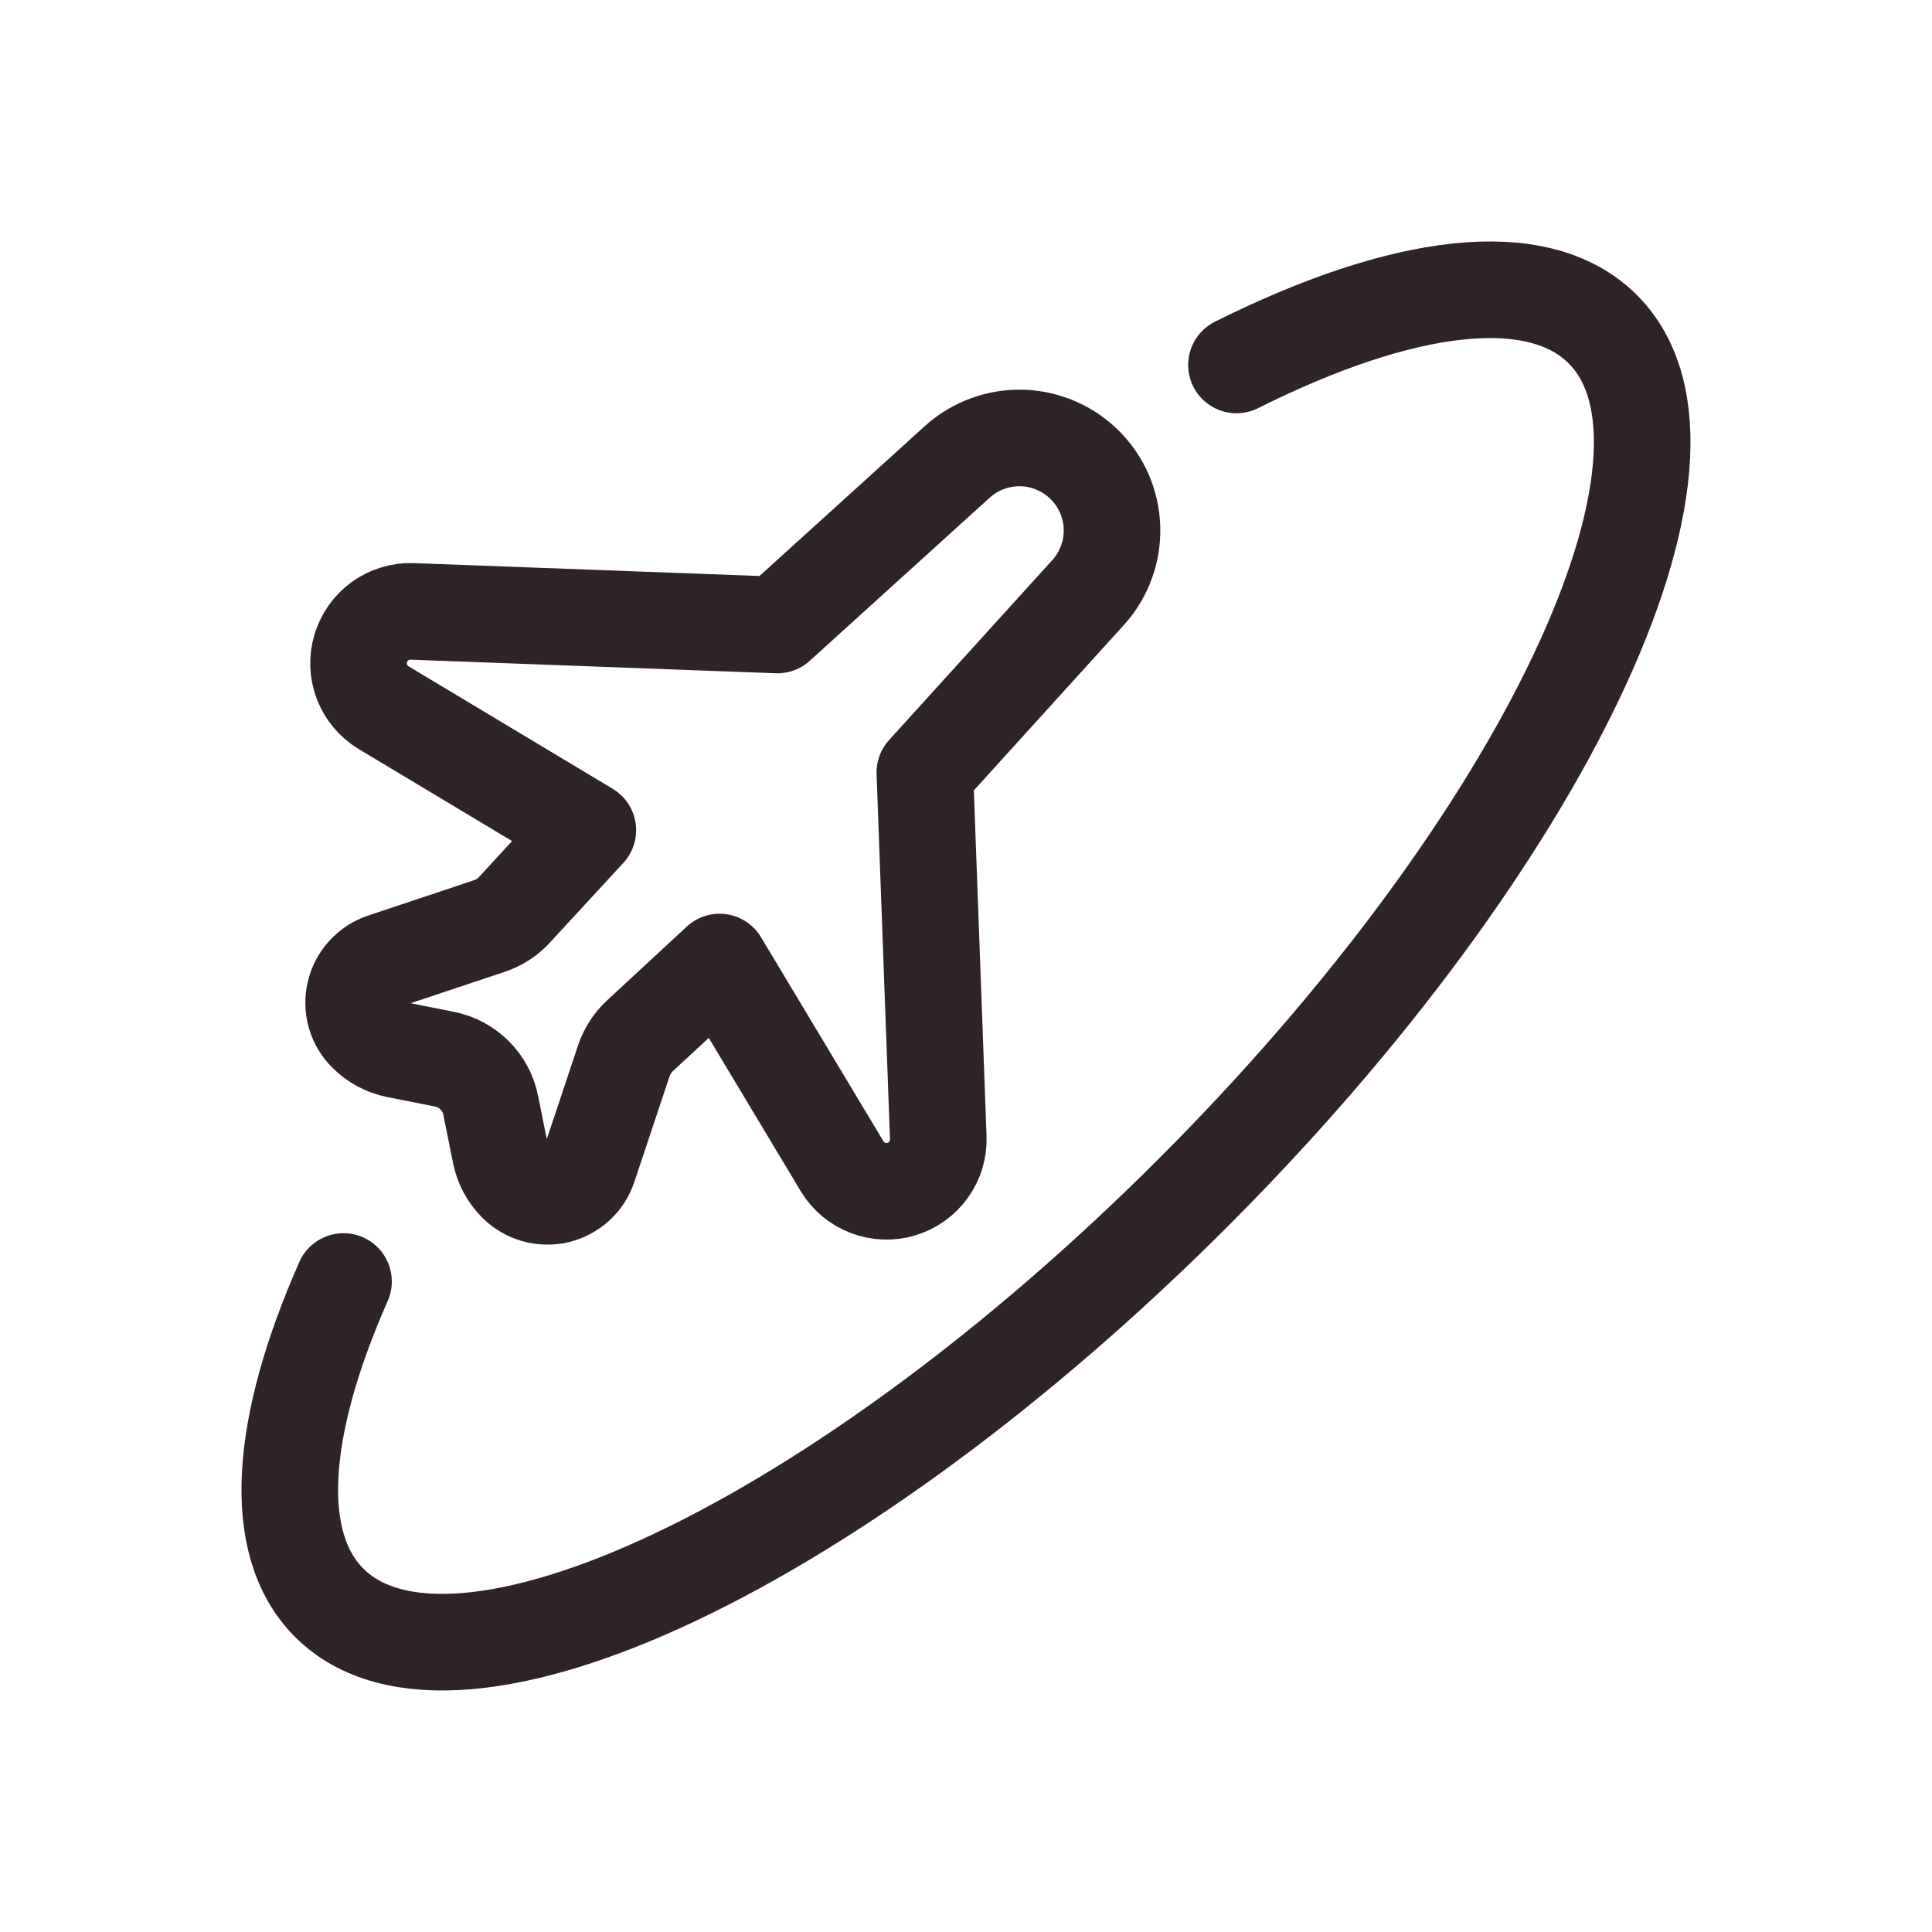
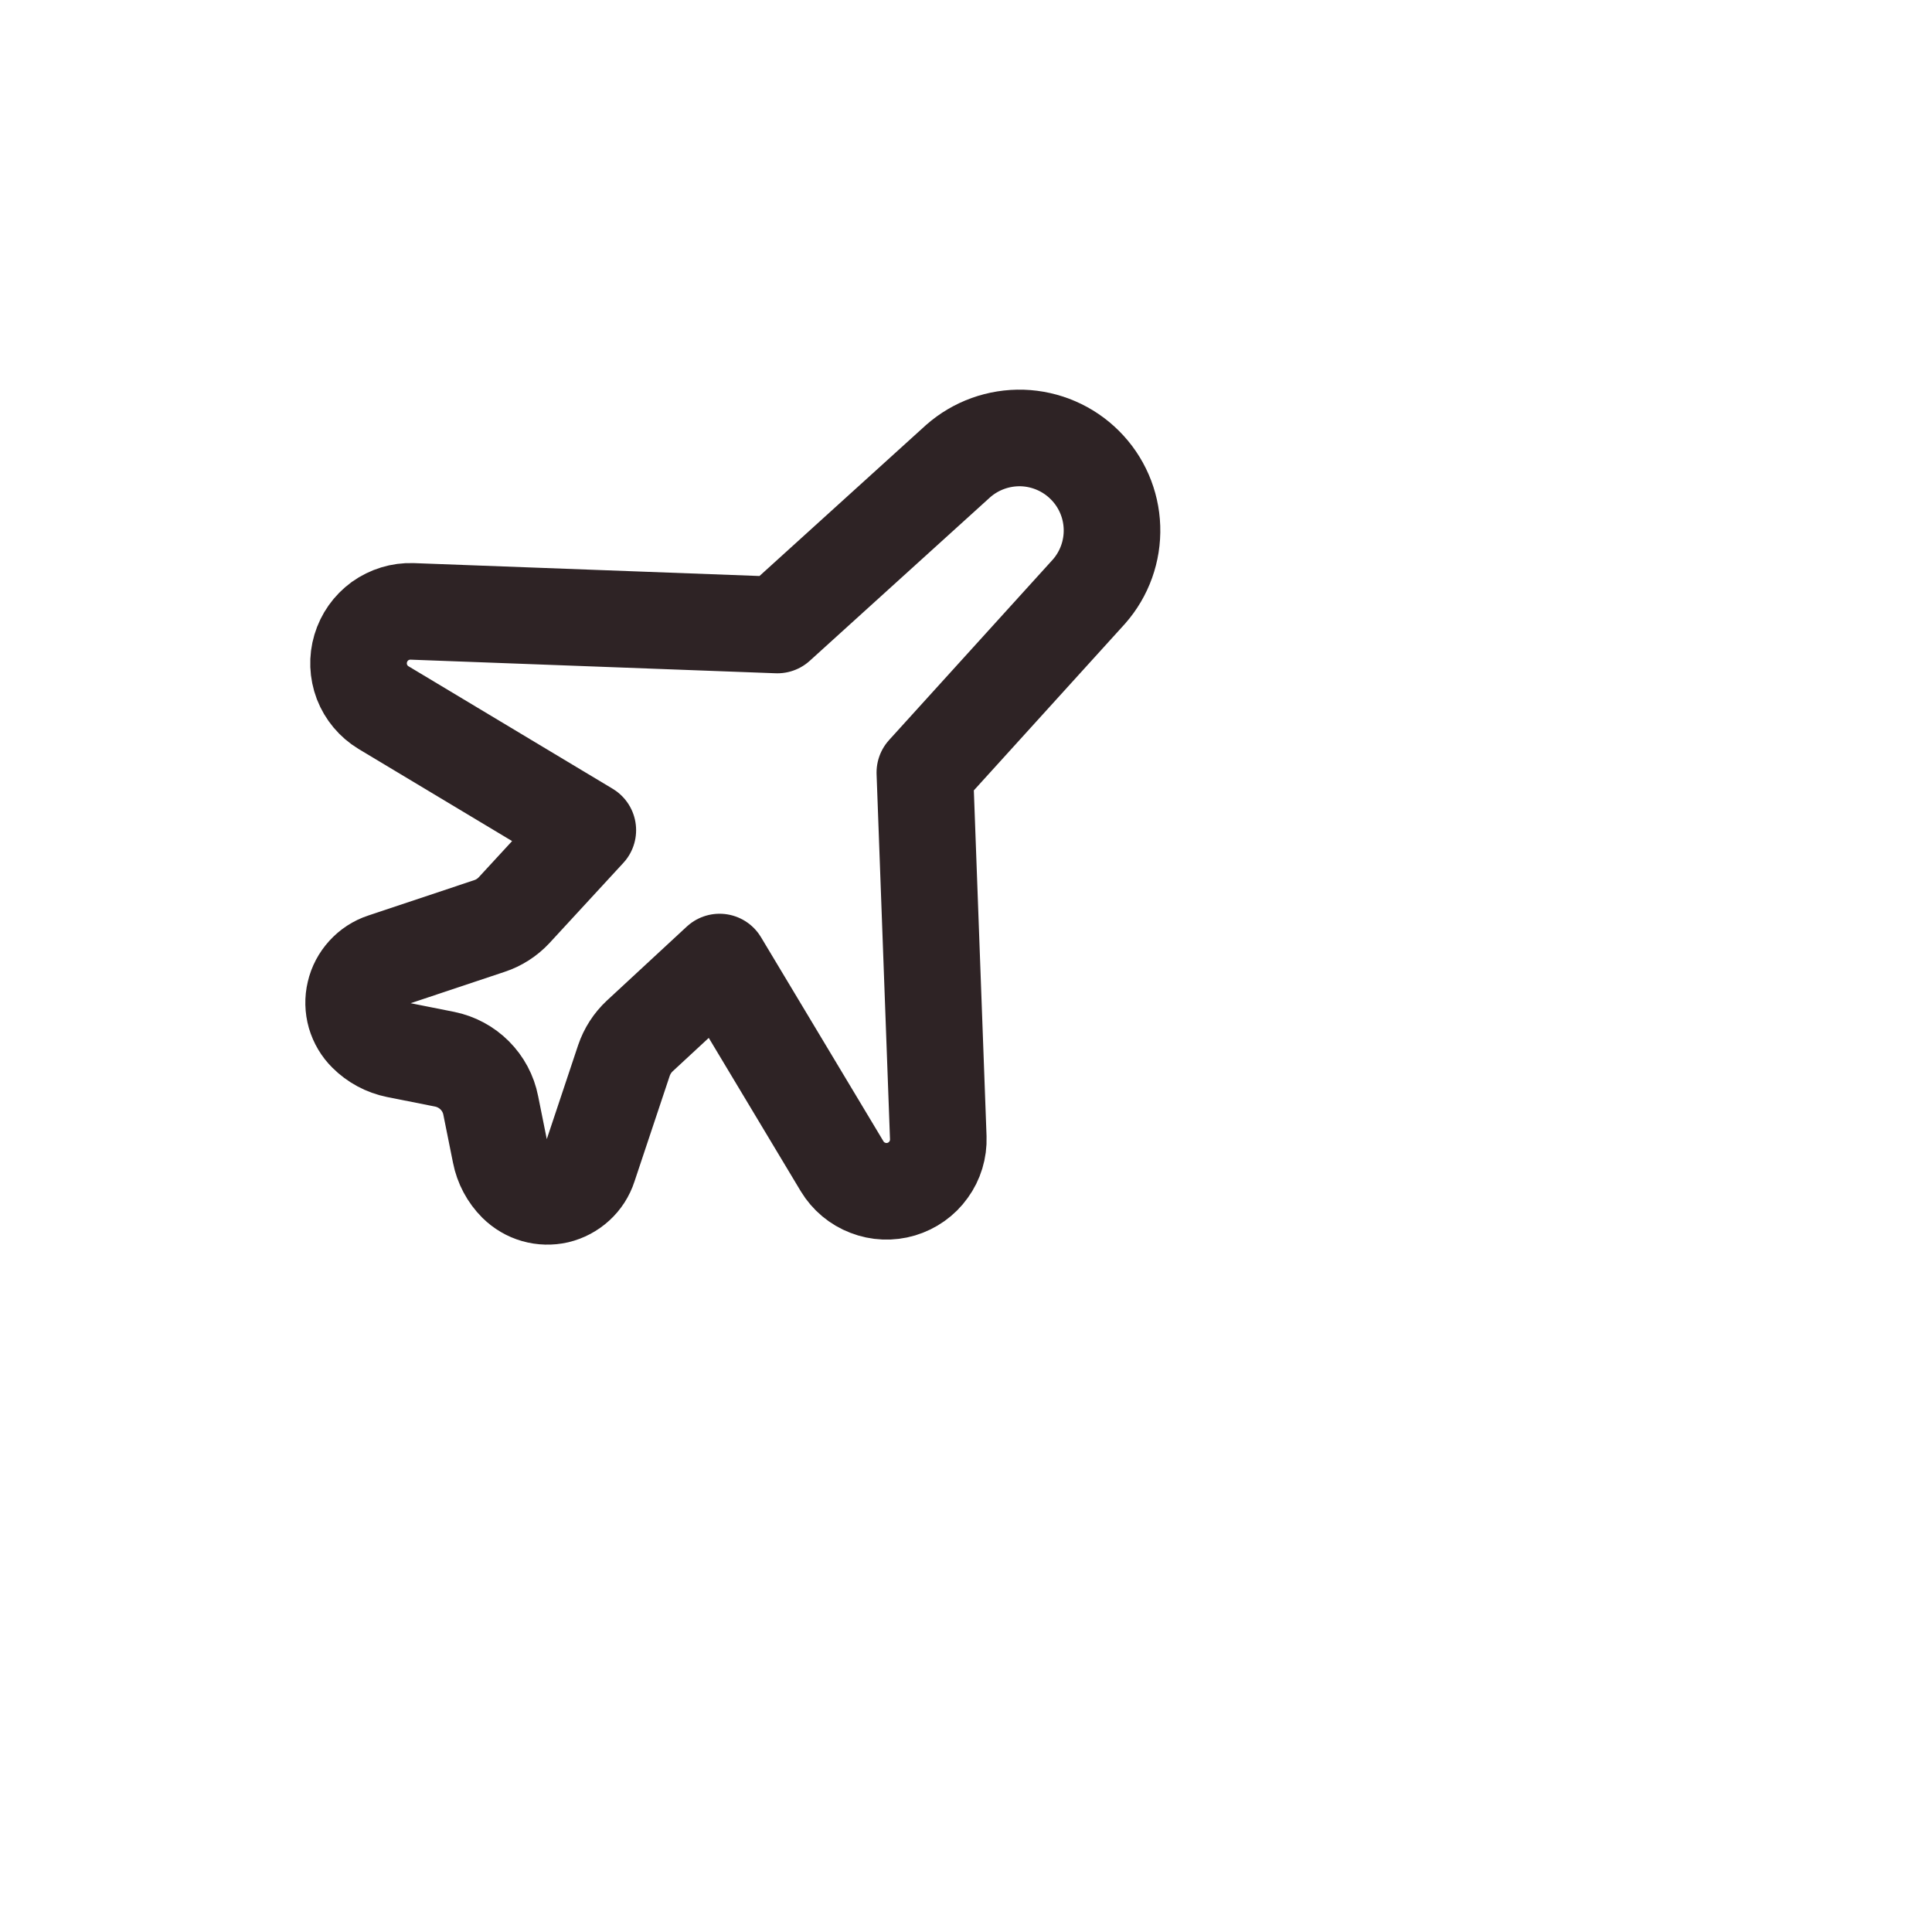
<svg xmlns="http://www.w3.org/2000/svg" fill="none" viewBox="0 0 20 20" height="20" width="20">
  <g id="Frame 13674">
    <g id="Group 4553">
      <path stroke-linejoin="round" stroke-linecap="round" stroke="#2E2325" d="M8.718 12.074C8.779 12.175 8.873 12.254 8.984 12.296C9.094 12.339 9.216 12.344 9.33 12.31C9.443 12.276 9.543 12.206 9.612 12.109C9.682 12.013 9.717 11.896 9.713 11.778L9.574 7.997L11.273 6.124C11.434 5.941 11.519 5.704 11.511 5.46C11.503 5.217 11.403 4.986 11.23 4.814C11.058 4.642 10.826 4.542 10.583 4.534C10.339 4.527 10.102 4.612 9.919 4.773L8.047 6.47L4.266 6.329C4.147 6.325 4.031 6.361 3.934 6.43C3.838 6.5 3.768 6.599 3.734 6.713C3.7 6.826 3.705 6.948 3.747 7.059C3.79 7.17 3.868 7.263 3.97 7.325L6.085 8.594L5.322 9.422C5.252 9.497 5.164 9.554 5.066 9.586L3.97 9.952C3.896 9.976 3.831 10.019 3.779 10.076C3.727 10.133 3.69 10.202 3.673 10.277C3.655 10.351 3.657 10.43 3.678 10.504C3.7 10.578 3.739 10.645 3.794 10.699C3.879 10.784 3.987 10.842 4.105 10.866L4.603 10.965C4.721 10.989 4.829 11.047 4.914 11.132C4.999 11.217 5.057 11.325 5.08 11.443L5.18 11.94C5.203 12.058 5.261 12.167 5.346 12.252C5.401 12.306 5.468 12.346 5.542 12.367C5.616 12.388 5.694 12.39 5.769 12.373C5.844 12.355 5.913 12.318 5.97 12.266C6.027 12.214 6.069 12.149 6.093 12.075L6.459 10.978C6.492 10.881 6.548 10.794 6.623 10.724L7.449 9.959L8.718 12.074Z" id="Vector" />
-       <path stroke-linejoin="round" stroke-linecap="round" stroke="#2E2325" d="M12.8 3.778C14.509 2.923 15.917 2.732 16.592 3.408C17.889 4.705 15.99 8.708 12.349 12.349C8.708 15.99 4.705 17.889 3.408 16.592C2.795 15.979 2.895 14.763 3.556 13.266" id="Vector_2" />
    </g>
  </g>
</svg>